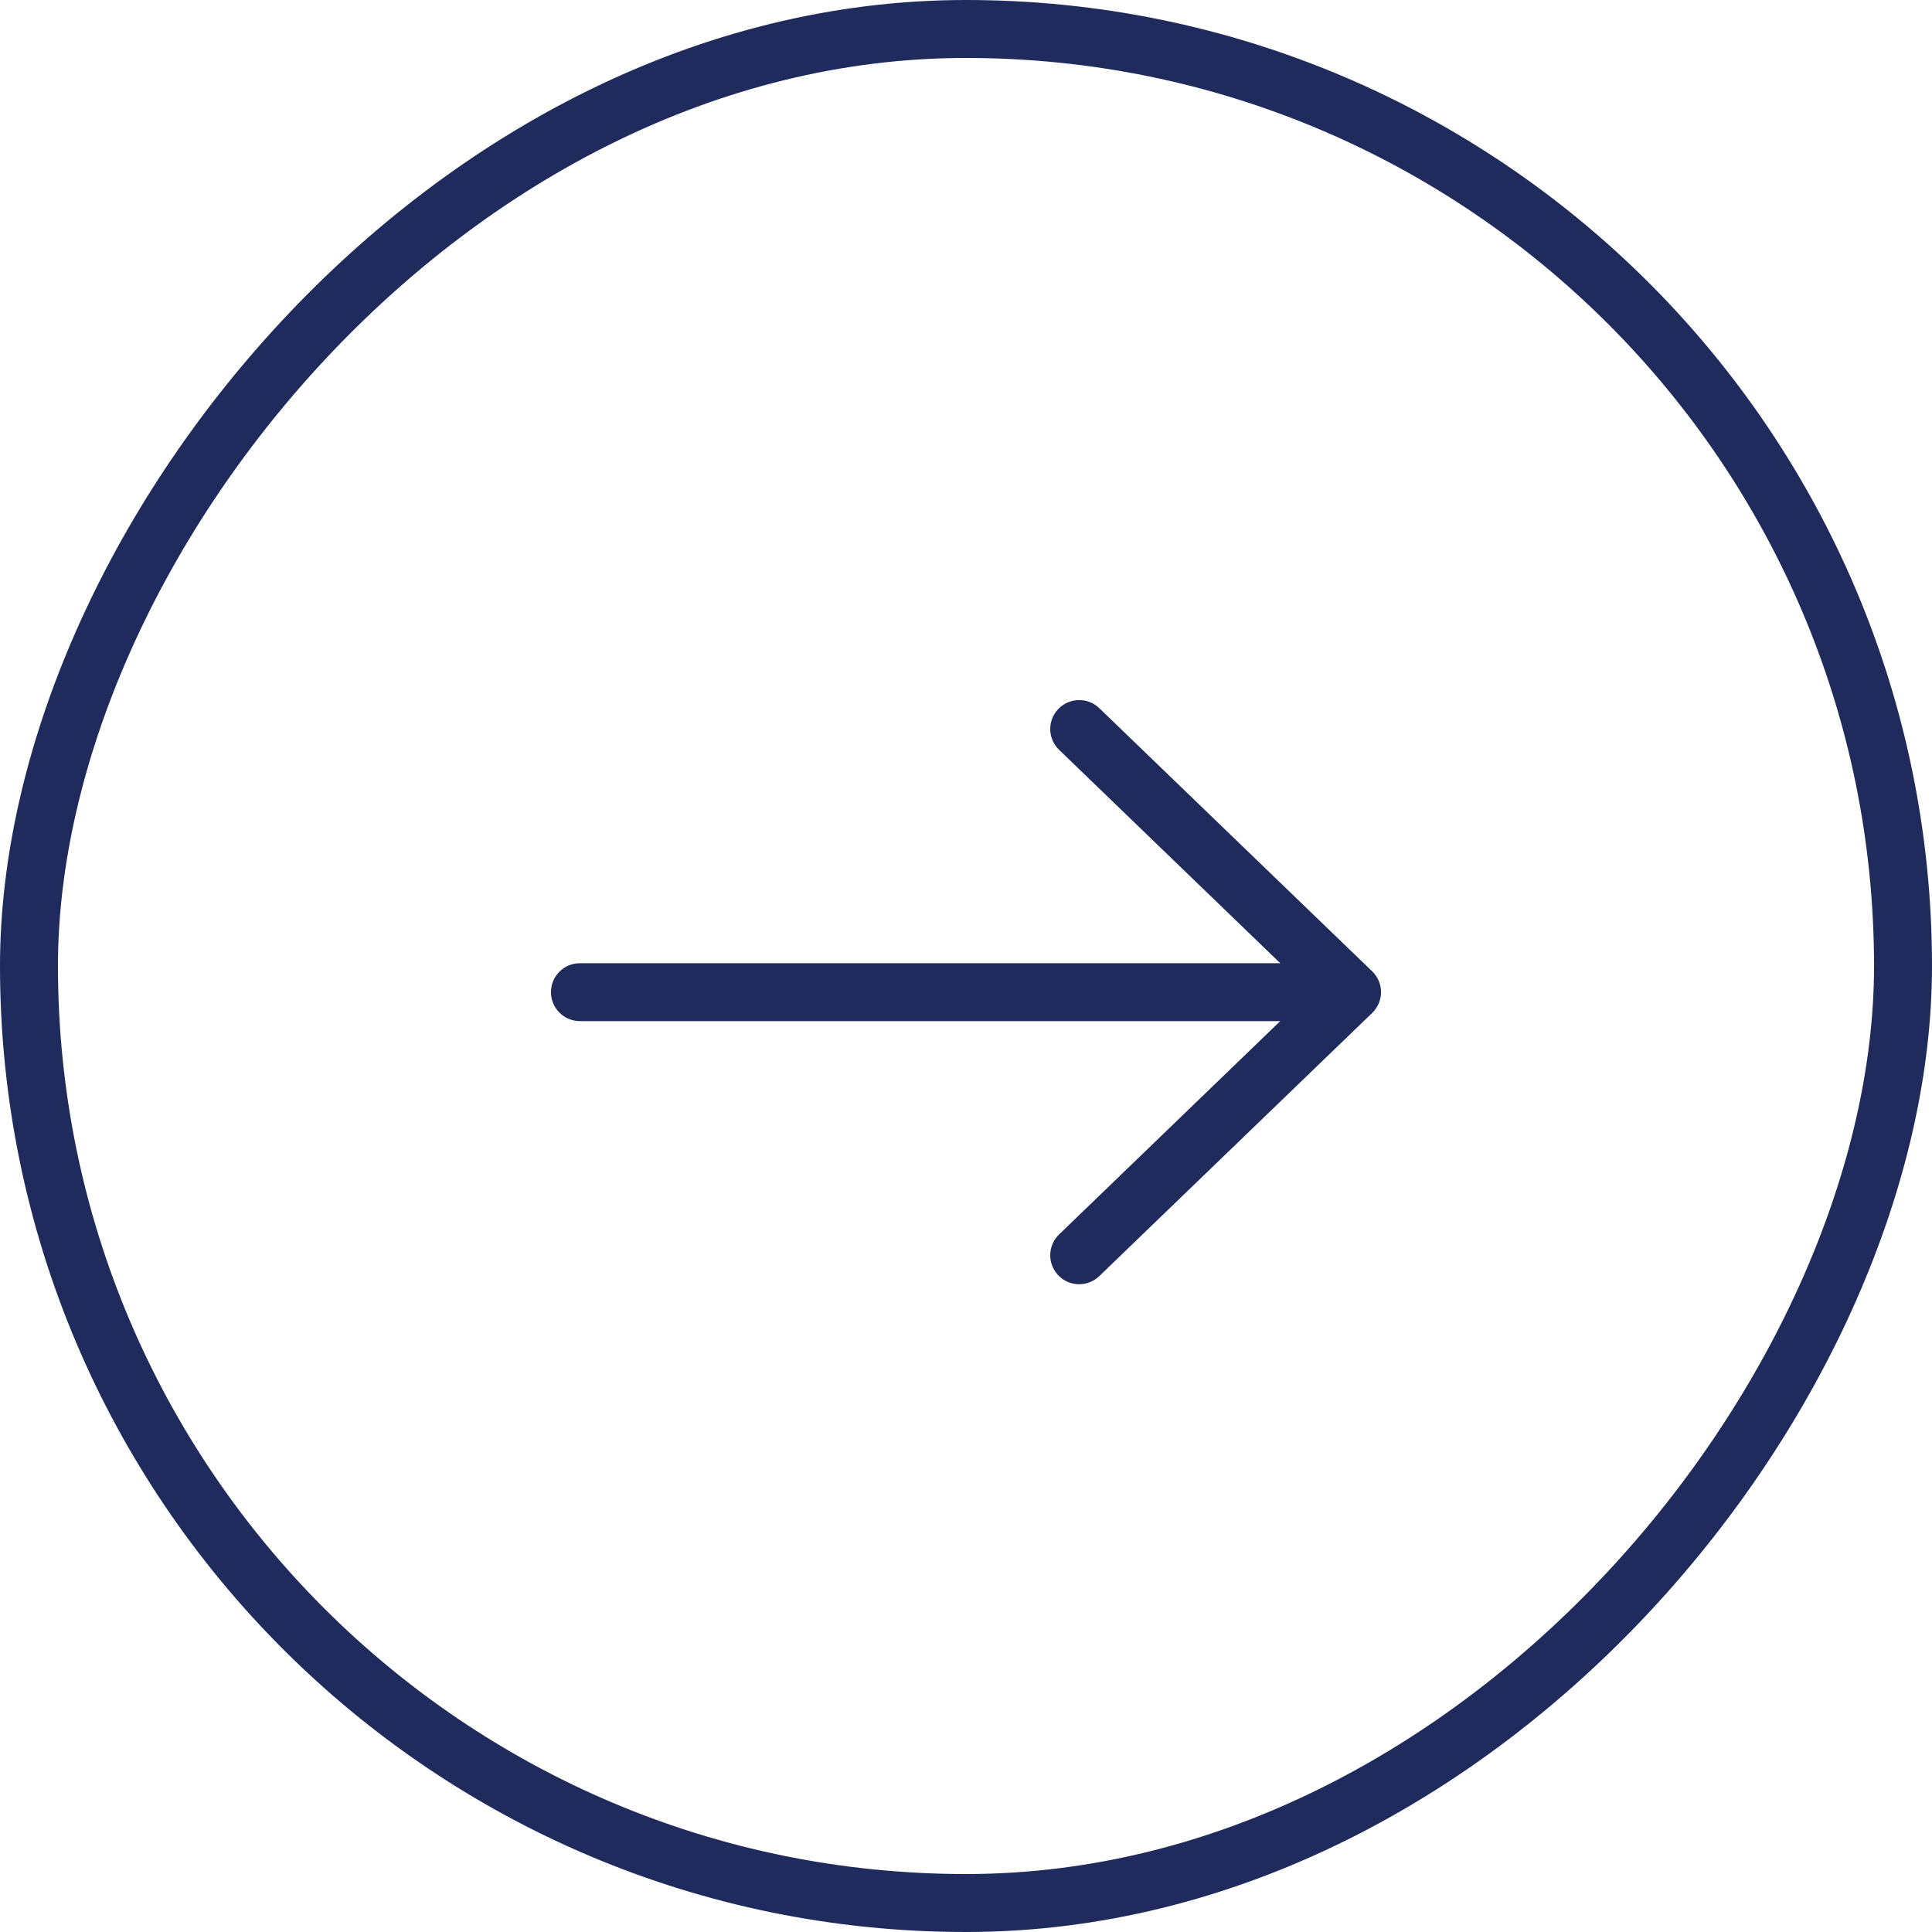
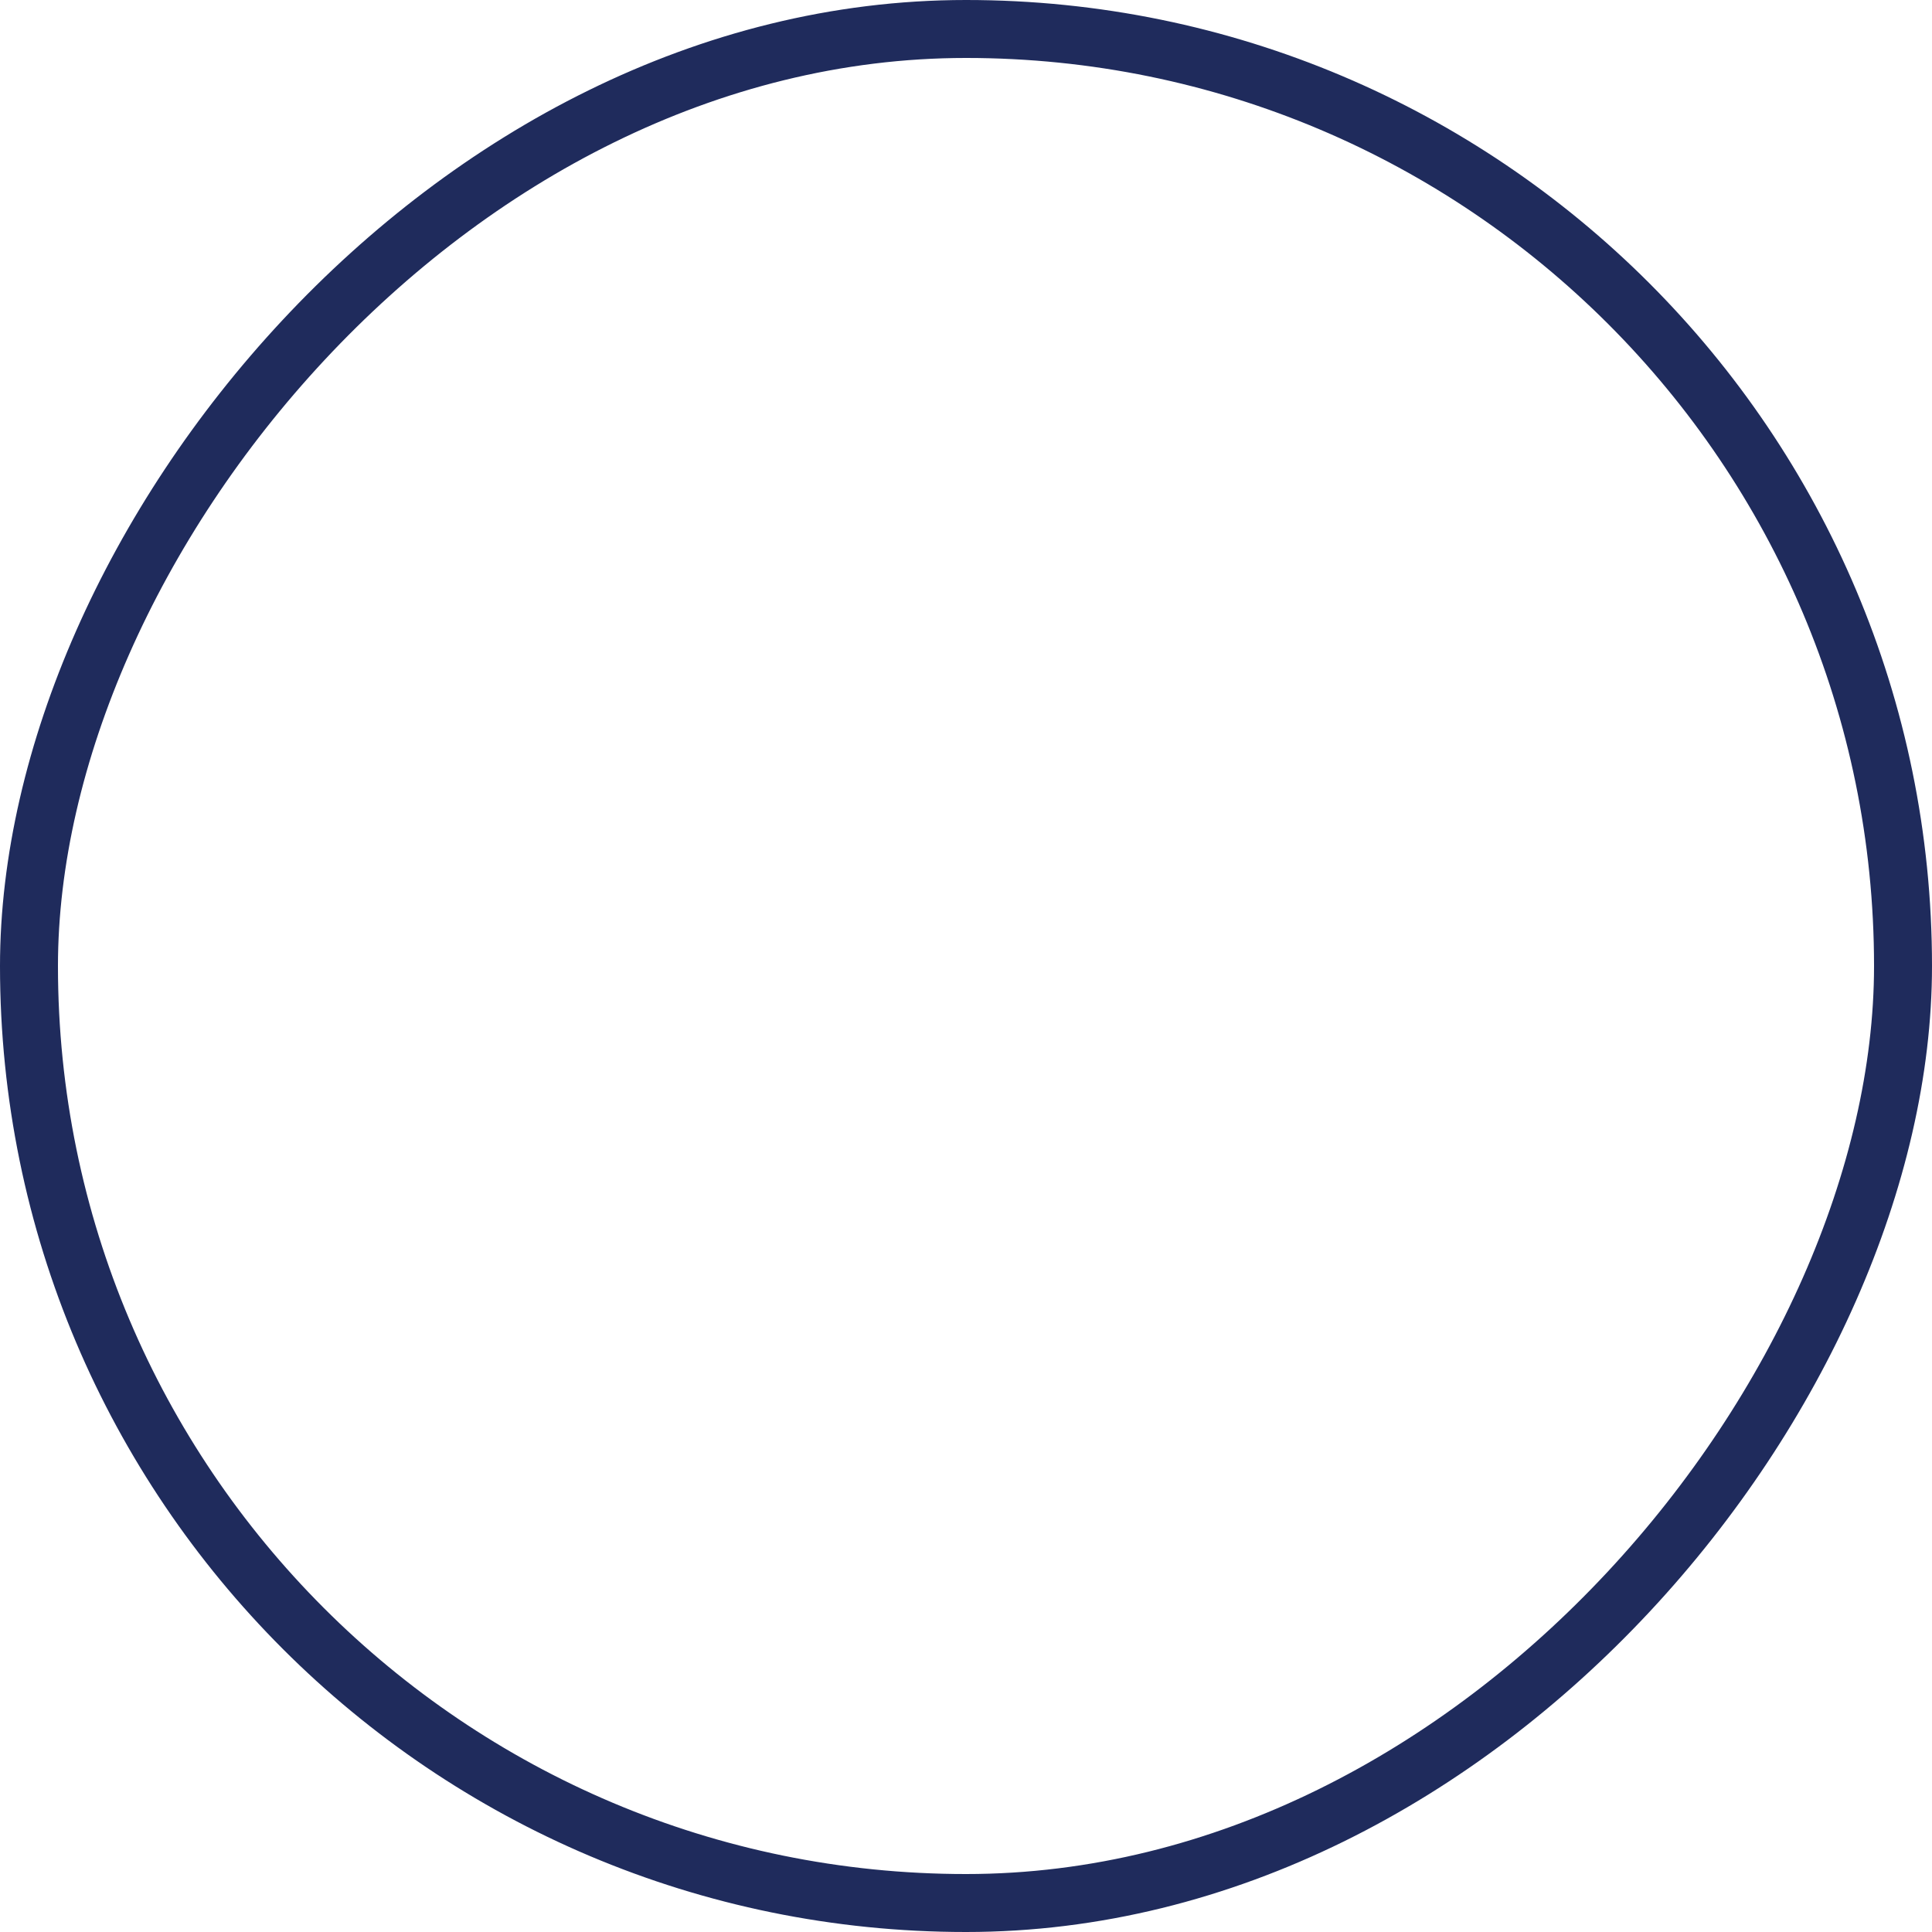
<svg xmlns="http://www.w3.org/2000/svg" width="40" height="40" viewBox="0 0 40 40" fill="none">
  <rect x="-0.6" y="0.6" width="38.8" height="38.8" rx="19.4" transform="matrix(-1 0 0 1 38.8 0)" stroke="#1F2B5C" stroke-width="1.2" />
-   <path d="M21.912 14.678C22.142 14.44 22.521 14.432 22.76 14.662L28.409 20.11C28.41 20.111 28.411 20.112 28.412 20.113C28.523 20.222 28.593 20.373 28.593 20.541C28.593 20.708 28.523 20.859 28.413 20.968C28.412 20.969 28.411 20.971 28.409 20.973L22.76 26.42C22.521 26.65 22.142 26.644 21.912 26.405C21.682 26.167 21.689 25.787 21.928 25.557L26.506 21.141H12.007C11.675 21.141 11.407 20.872 11.407 20.541C11.407 20.21 11.675 19.942 12.007 19.942H26.506L21.928 15.525C21.689 15.296 21.682 14.916 21.912 14.678Z" fill="#1F2B5C" />
</svg>